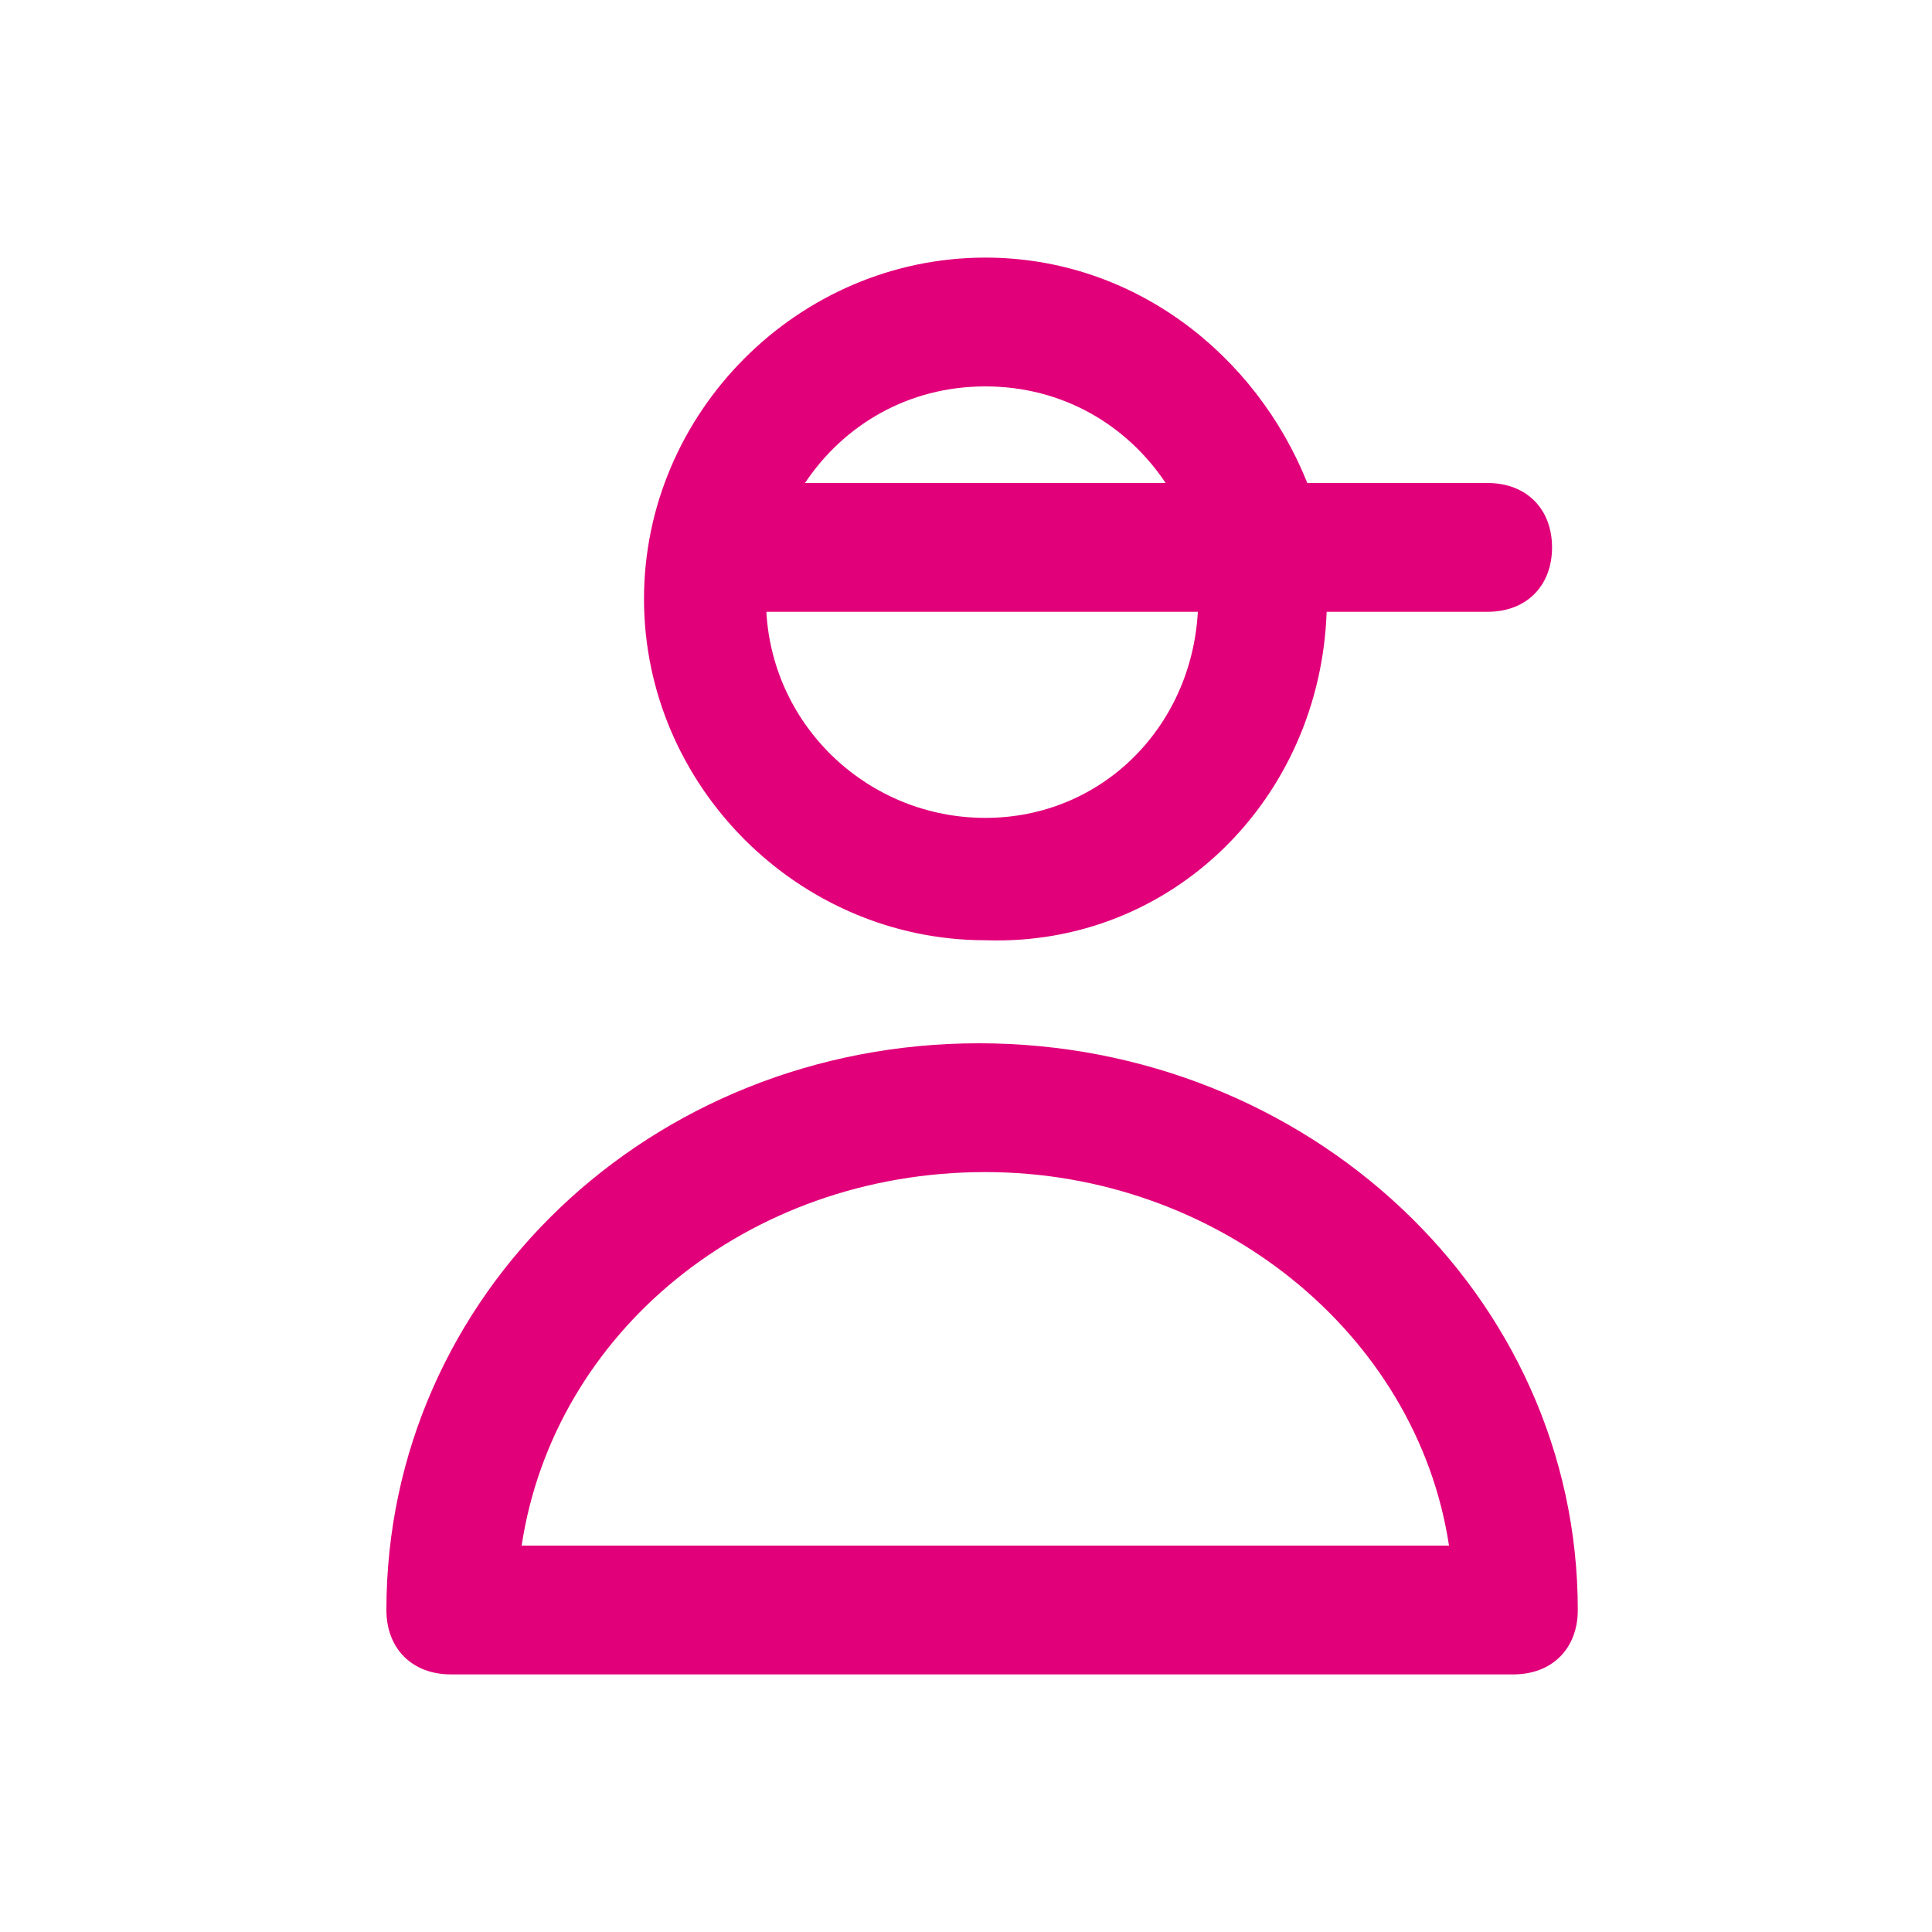
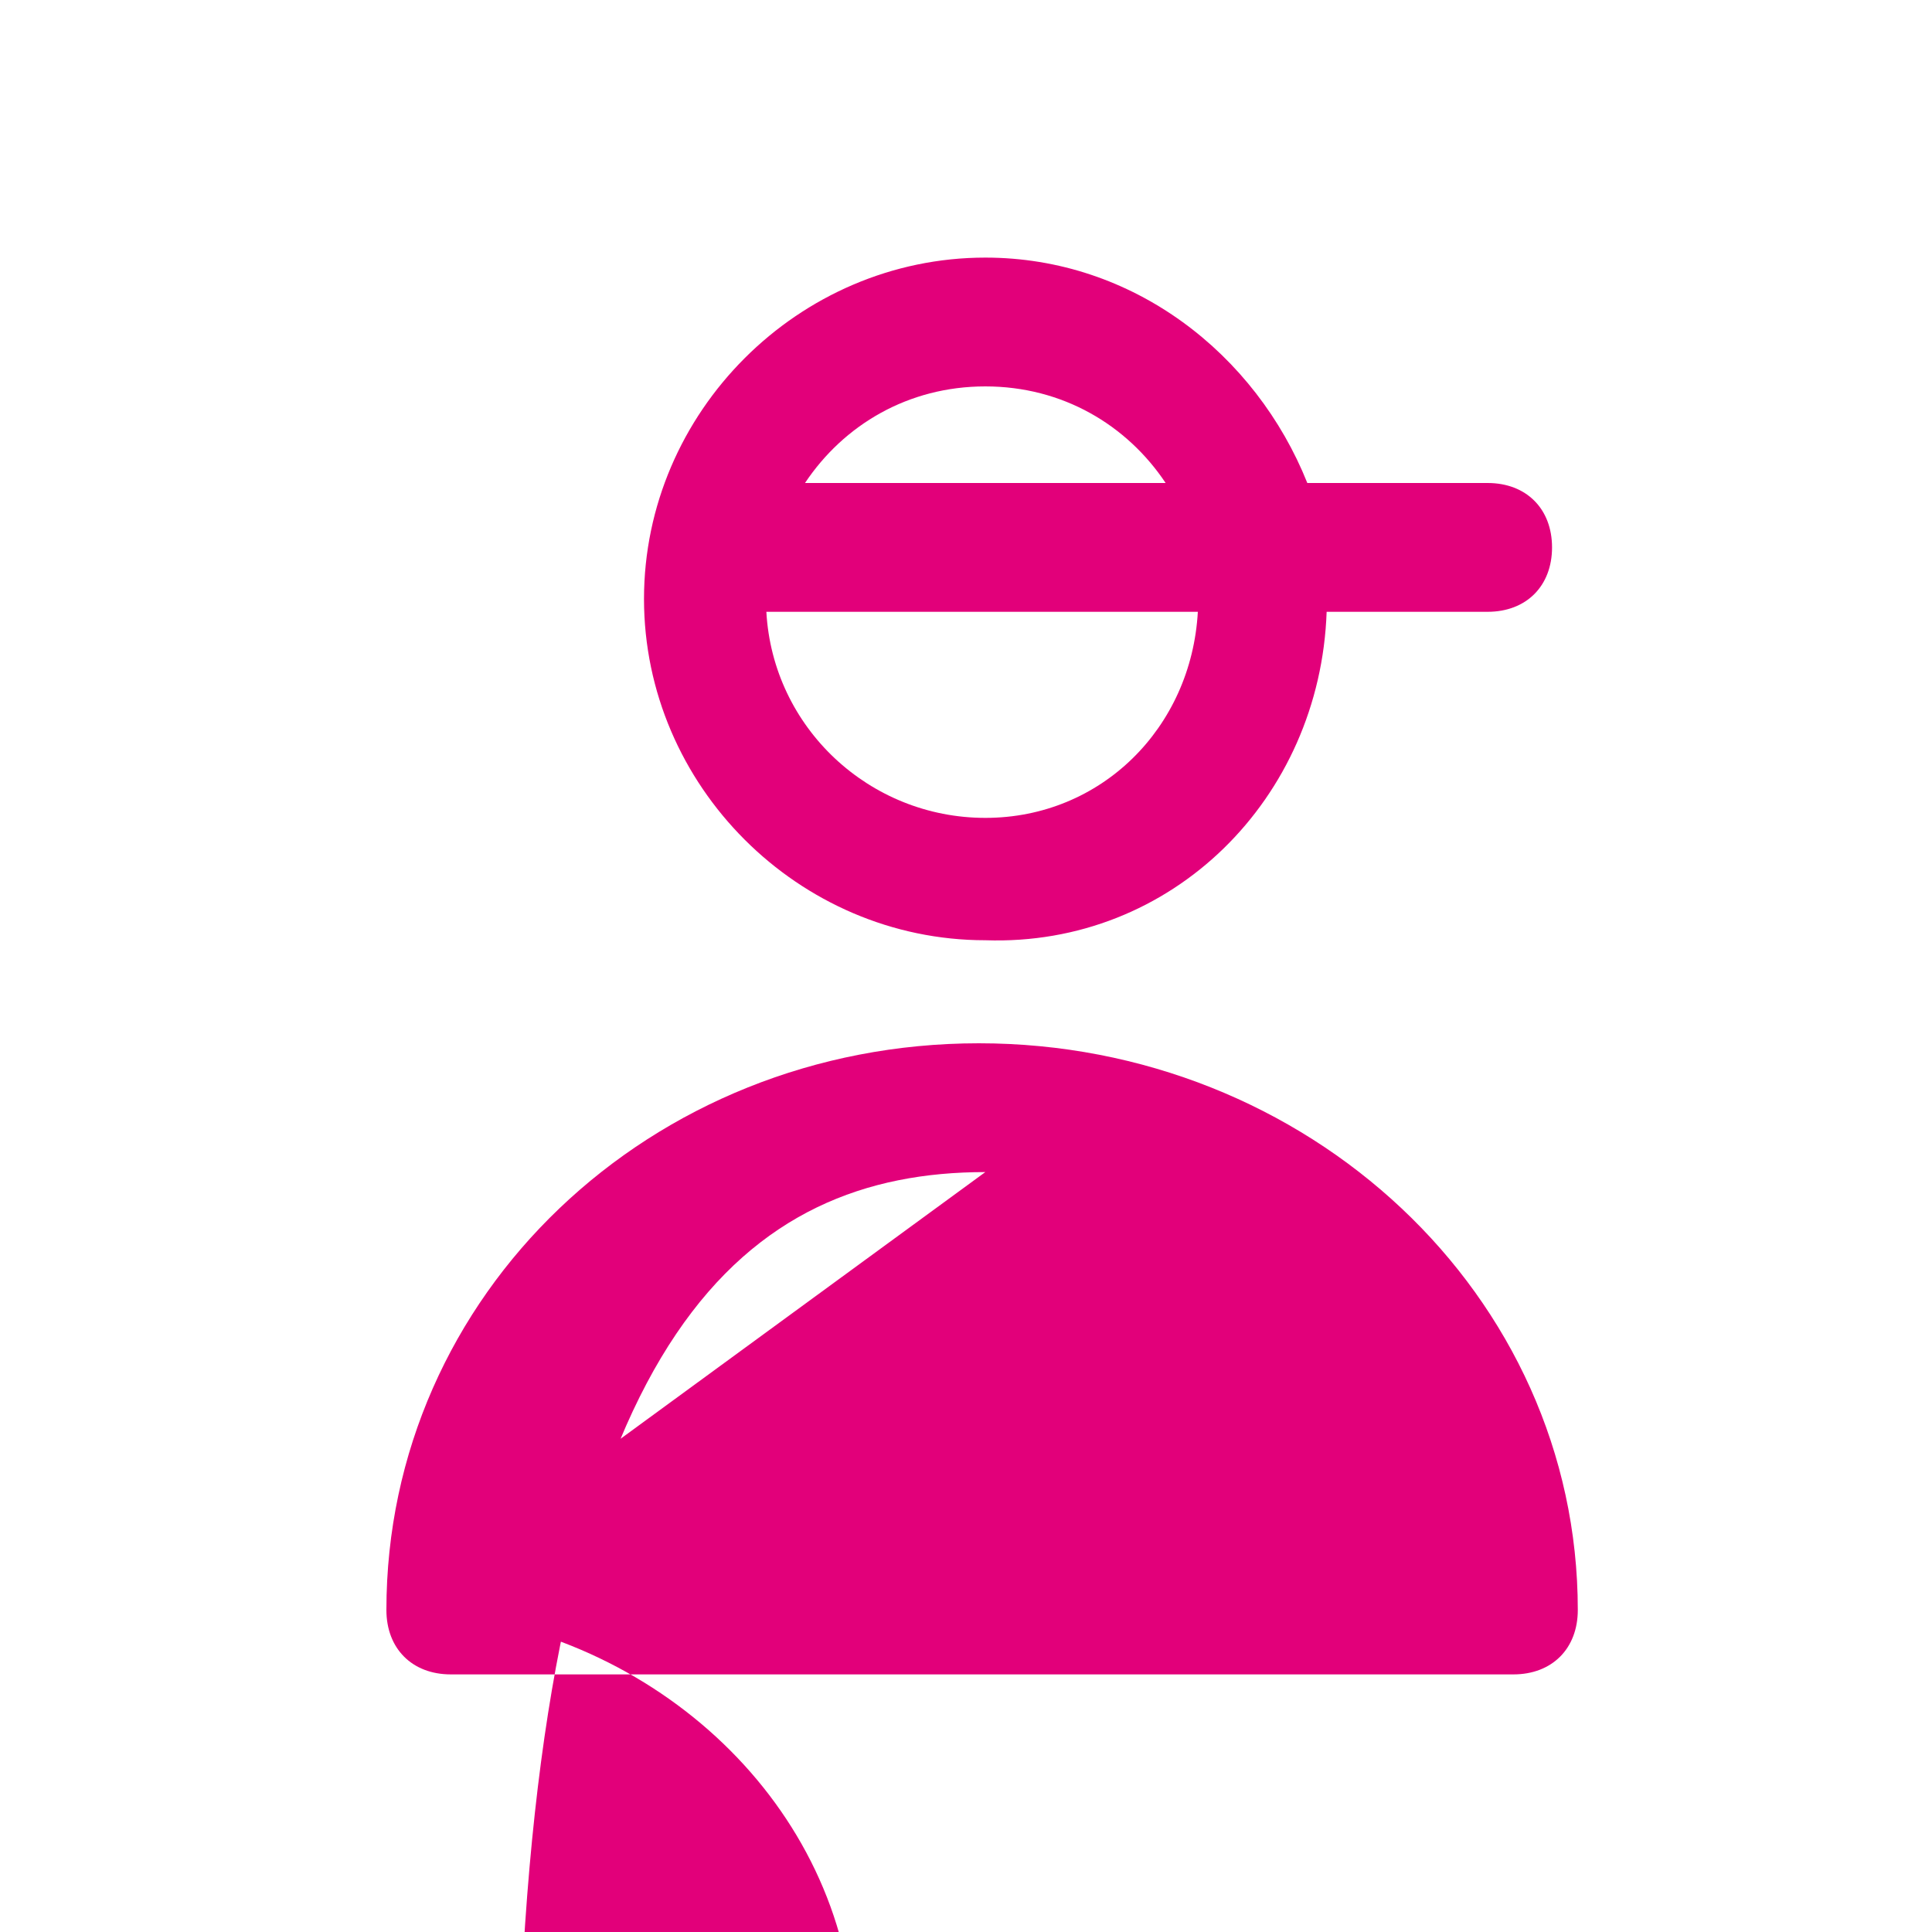
<svg xmlns="http://www.w3.org/2000/svg" version="1.1" id="Layer_1" x="0px" y="0px" viewBox="0 0 30 30" style="enable-background:new 0 0 30 30;" xml:space="preserve">
  <style type="text/css">
	.st0{fill:#E2007A;}
	.st1{fill:#BFBFBF;}
	.st2{fill:#272E74;}
	.st3{fill:#344290;}
	.st4{fill:#FFFFFF;}
	.st5{fill:#EEC109;}
	.st6{fill:#272727;}
	.st7{fill:#858585;}
</style>
  <g id="szczala_3_1_">
</g>
  <g id="szczala_3">
</g>
  <g id="zwijak">
</g>
-   <path class="st0" d="M6,25c0,0.6,0.4,1,1,1h16.5c0.6,0,1-0.4,1-1c0-4.9-4.2-8.8-9.3-8.8S6,20.1,6,25z M15.3,18.2  c3.6,0,6.7,2.5,7.2,5.8H8.1C8.6,20.7,11.6,18.2,15.3,18.2z M20.6,9.5h2.5c0.6,0,1-0.4,1-1s-0.4-1-1-1h-2.8c-0.8-2-2.7-3.5-5-3.5  c-2.9,0-5.3,2.4-5.3,5.3c0,2.9,2.4,5.3,5.3,5.3C18.2,14.7,20.5,12.4,20.6,9.5z M15.3,6c1.2,0,2.2,0.6,2.8,1.5h-5.6  C13.1,6.6,14.1,6,15.3,6z M11.9,9.5h6.7c-0.1,1.8-1.5,3.2-3.3,3.2C13.5,12.7,12,11.3,11.9,9.5z" />
+   <path class="st0" d="M6,25c0,0.6,0.4,1,1,1h16.5c0.6,0,1-0.4,1-1c0-4.9-4.2-8.8-9.3-8.8S6,20.1,6,25z c3.6,0,6.7,2.5,7.2,5.8H8.1C8.6,20.7,11.6,18.2,15.3,18.2z M20.6,9.5h2.5c0.6,0,1-0.4,1-1s-0.4-1-1-1h-2.8c-0.8-2-2.7-3.5-5-3.5  c-2.9,0-5.3,2.4-5.3,5.3c0,2.9,2.4,5.3,5.3,5.3C18.2,14.7,20.5,12.4,20.6,9.5z M15.3,6c1.2,0,2.2,0.6,2.8,1.5h-5.6  C13.1,6.6,14.1,6,15.3,6z M11.9,9.5h6.7c-0.1,1.8-1.5,3.2-3.3,3.2C13.5,12.7,12,11.3,11.9,9.5z" />
</svg>